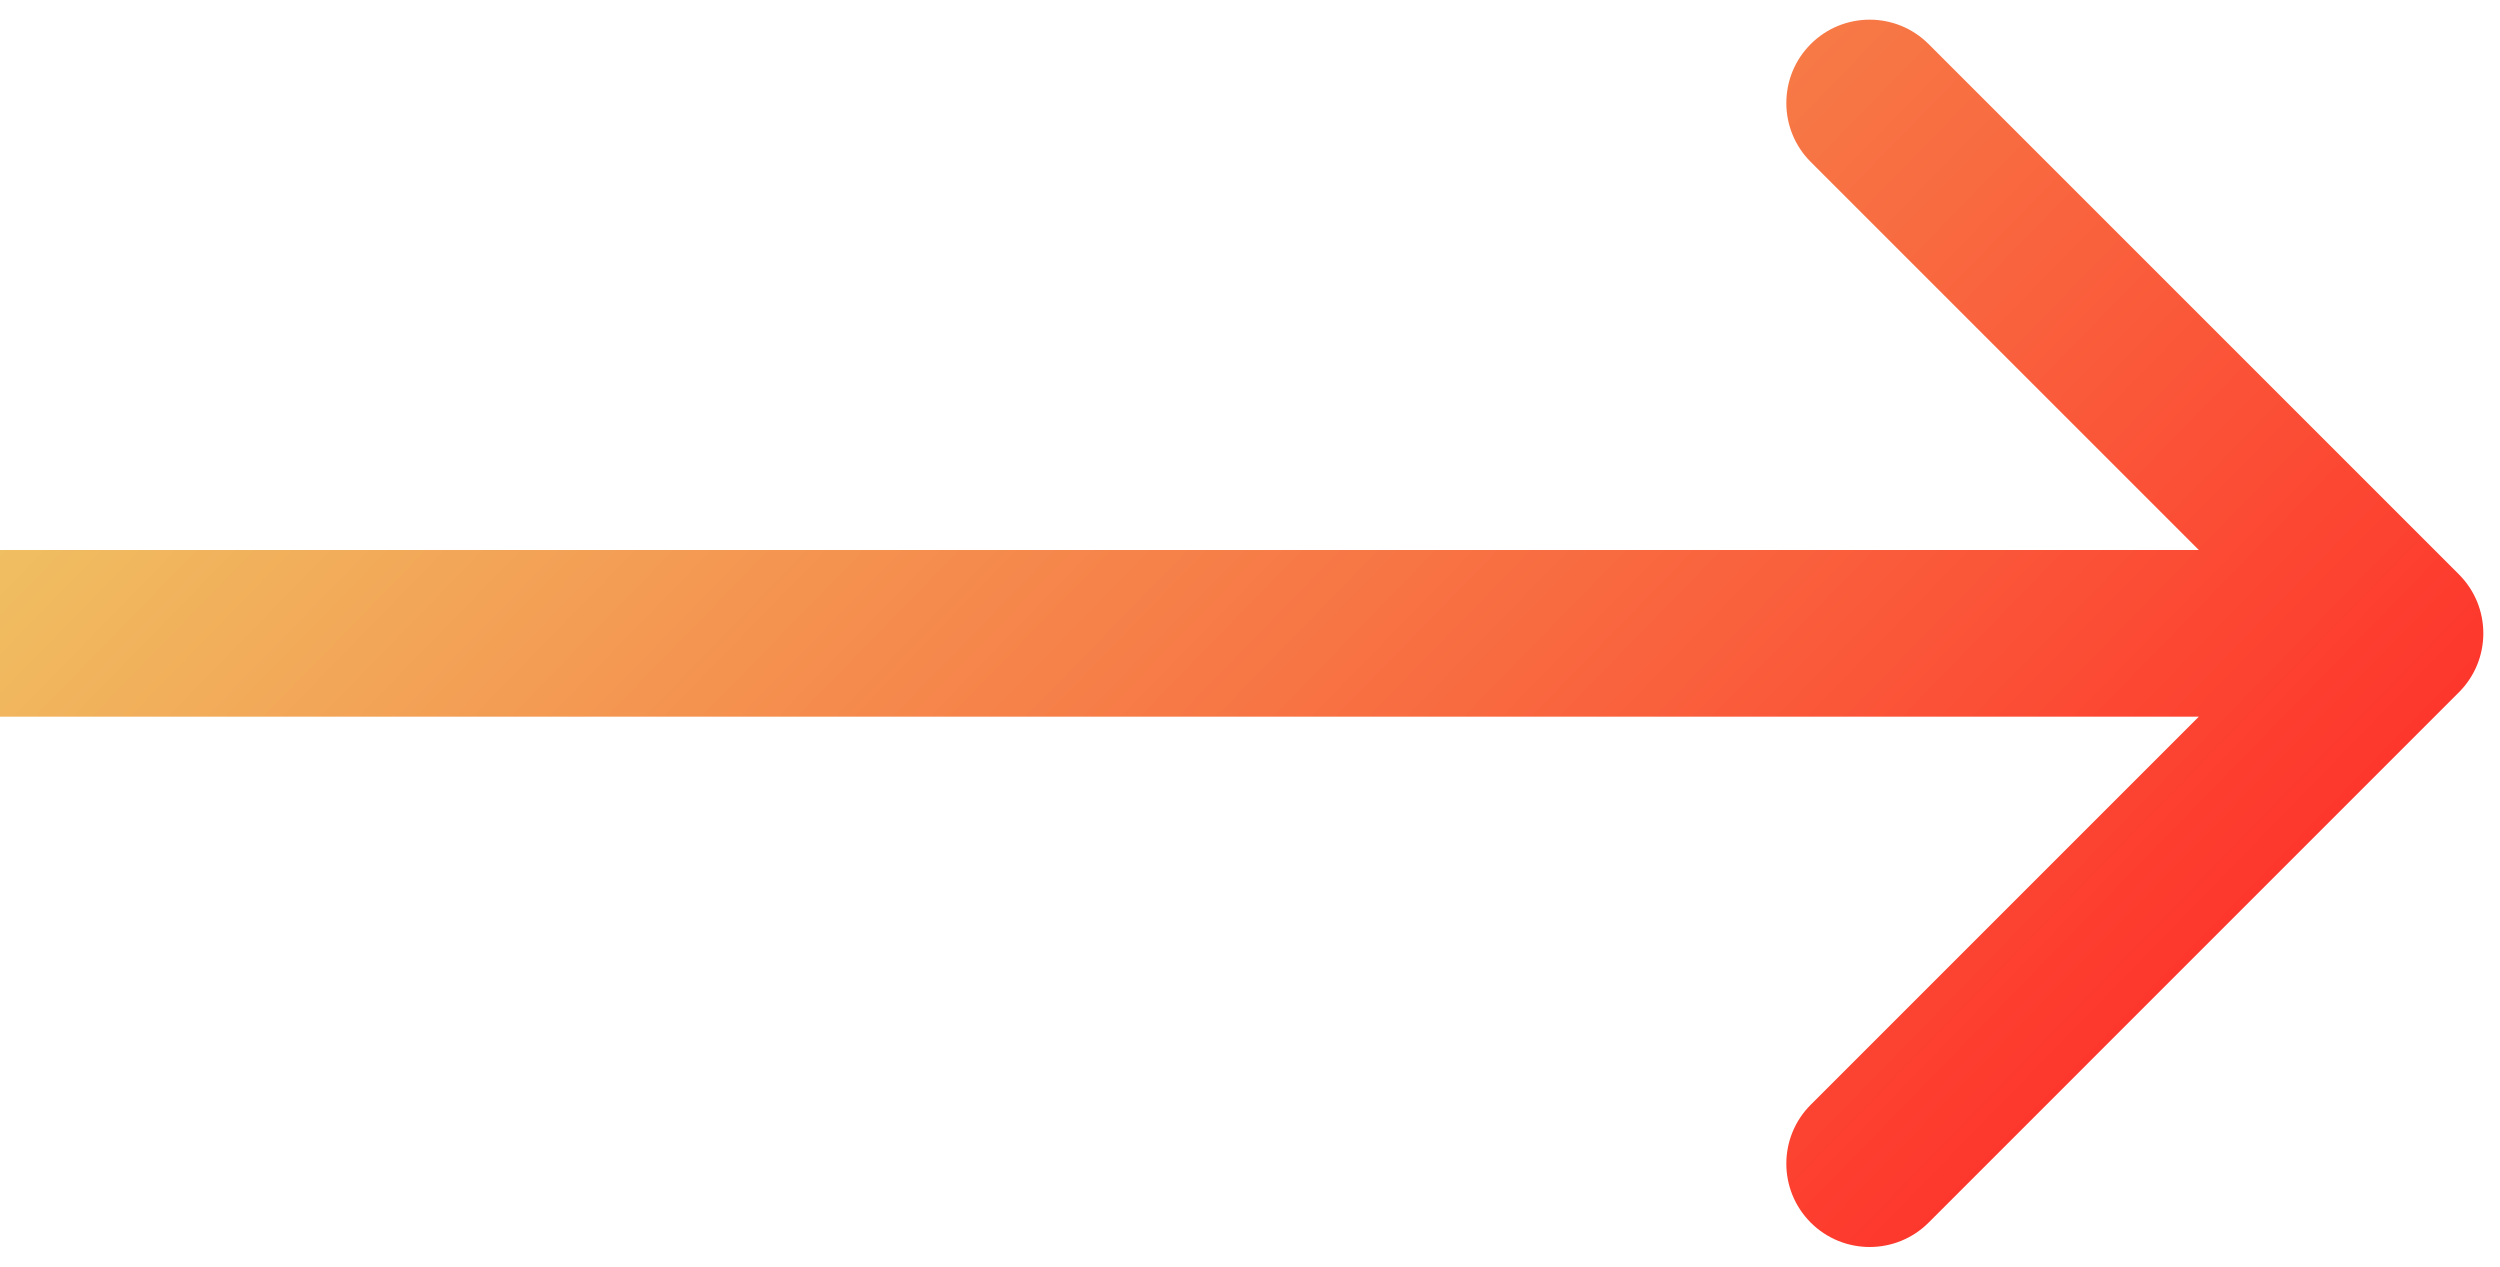
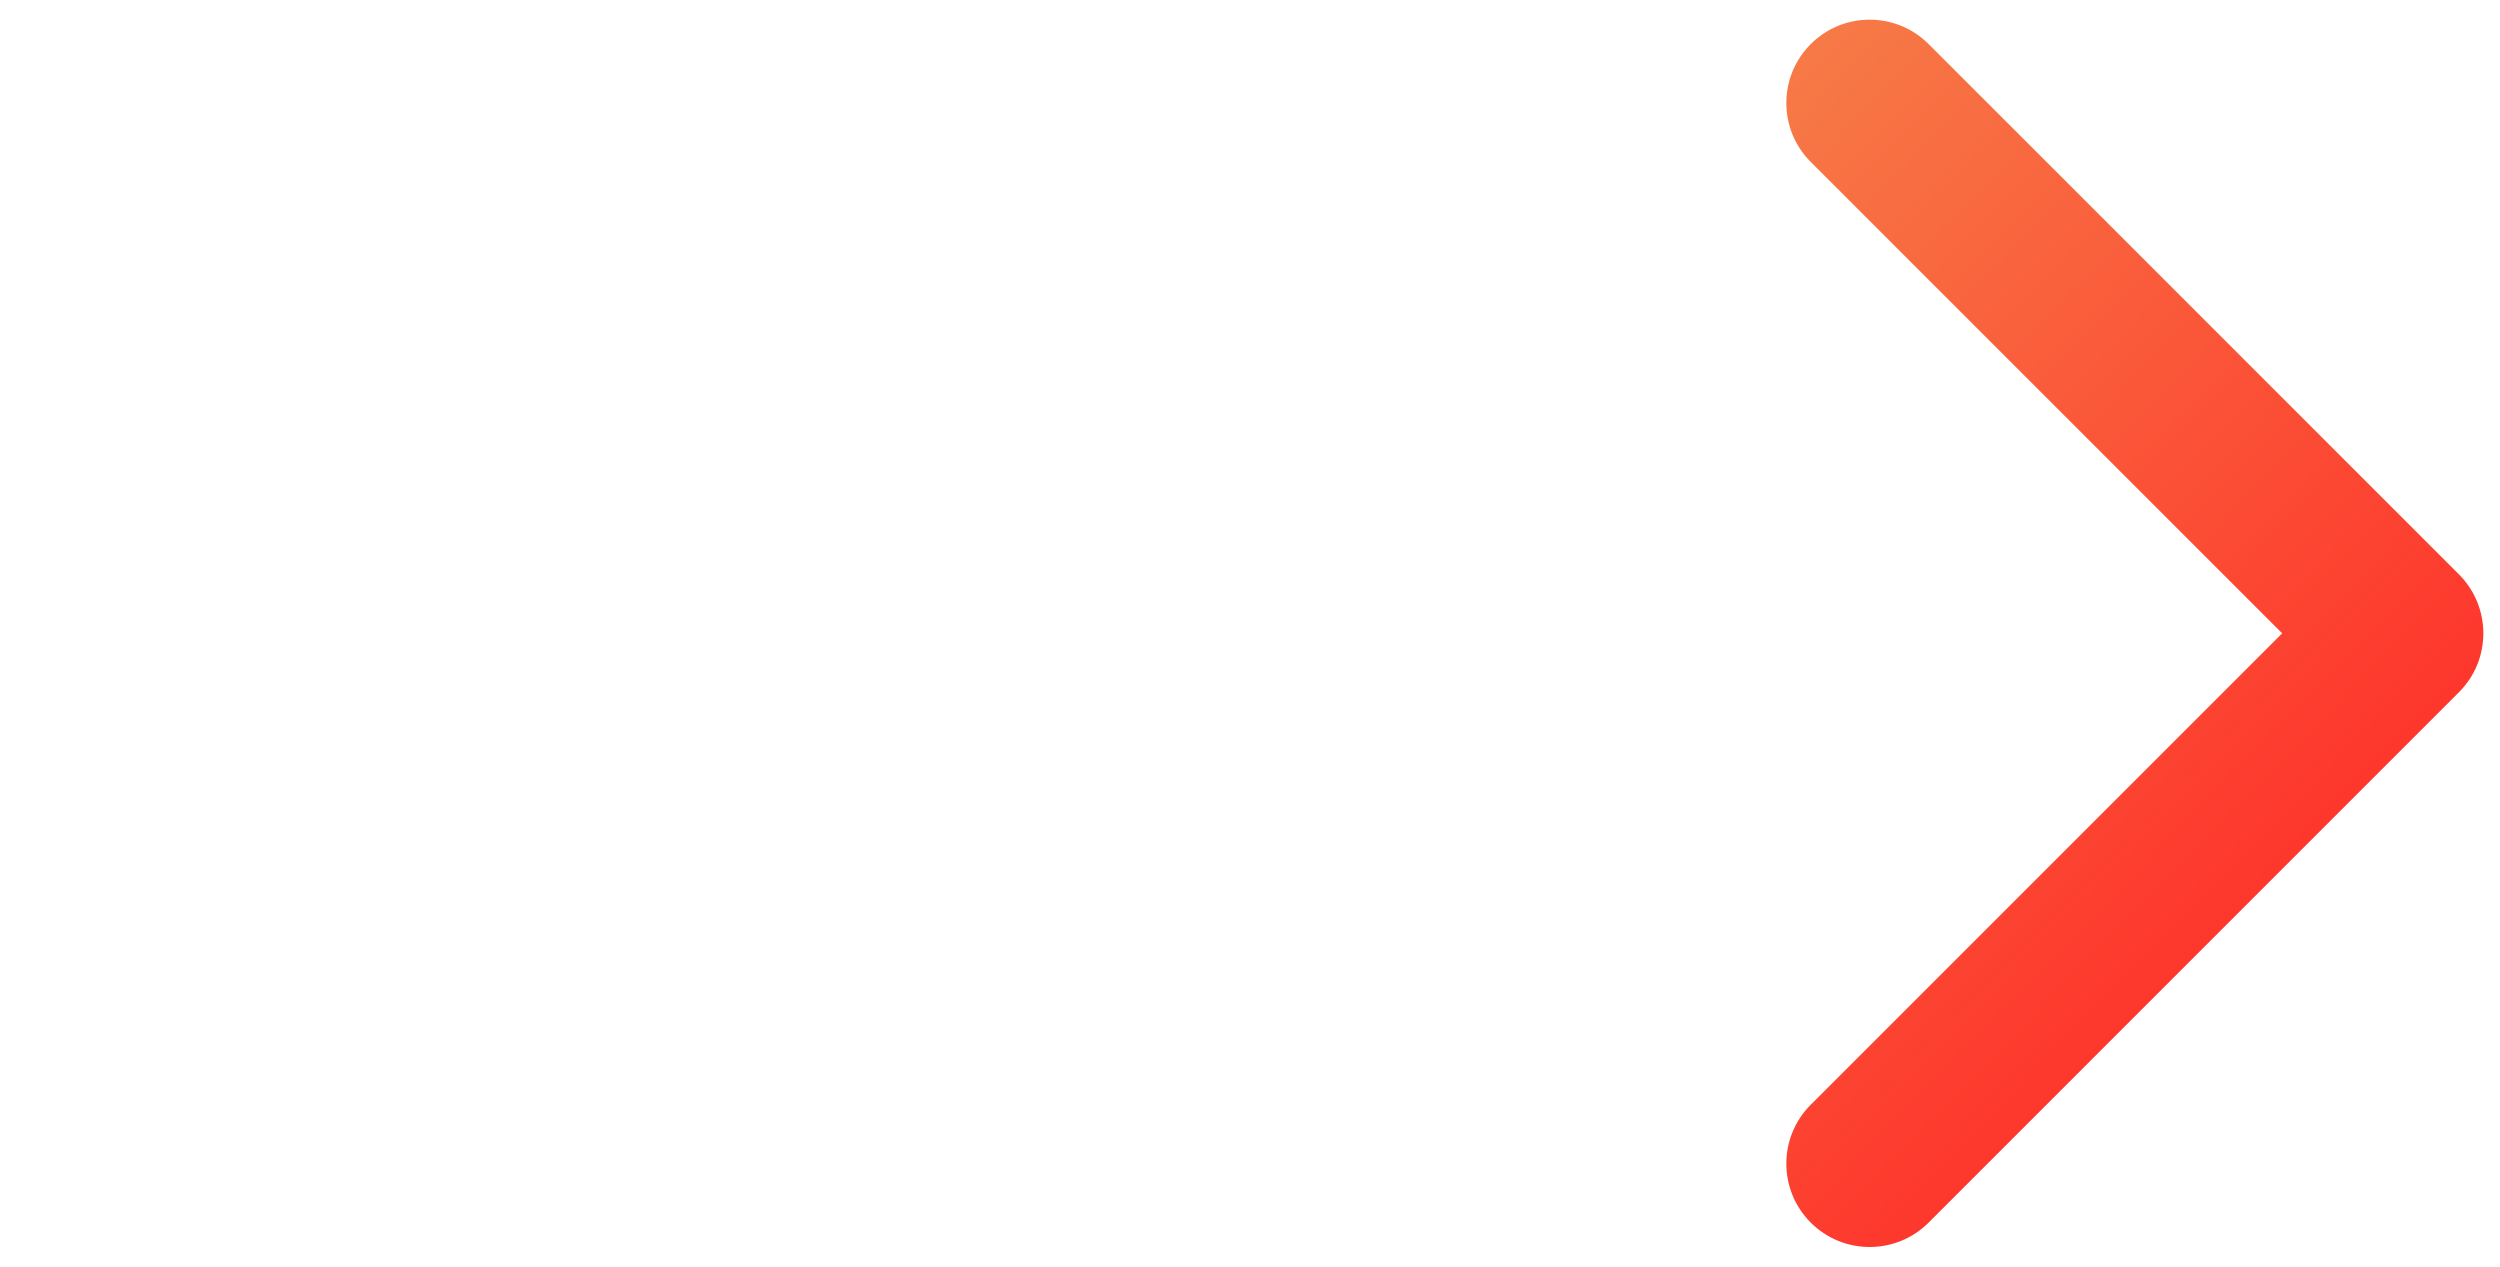
<svg xmlns="http://www.w3.org/2000/svg" width="75" height="38" viewBox="0 0 75 38" fill="none">
-   <path d="M73.768 20.768C74.744 19.791 74.744 18.209 73.768 17.232L57.858 1.322C56.882 0.346 55.299 0.346 54.322 1.322C53.346 2.299 53.346 3.882 54.322 4.858L68.465 19L54.322 33.142C53.346 34.118 53.346 35.701 54.322 36.678C55.299 37.654 56.882 37.654 57.858 36.678L73.768 20.768ZM0 21.5H72V16.5H0V21.5Z" fill="url(#paint0_linear_12_55)" />
+   <path d="M73.768 20.768C74.744 19.791 74.744 18.209 73.768 17.232L57.858 1.322C56.882 0.346 55.299 0.346 54.322 1.322C53.346 2.299 53.346 3.882 54.322 4.858L68.465 19L54.322 33.142C53.346 34.118 53.346 35.701 54.322 36.678C55.299 37.654 56.882 37.654 57.858 36.678L73.768 20.768ZM0 21.5H72H0V21.5Z" fill="url(#paint0_linear_12_55)" />
  <defs>
    <linearGradient id="paint0_linear_12_55" x1="59.5" y1="44.5" x2="-3.83118e-05" y2="-13.5" gradientUnits="userSpaceOnUse">
      <stop stop-color="#FF2726" />
      <stop offset="1" stop-color="#EBF275" />
    </linearGradient>
  </defs>
</svg>